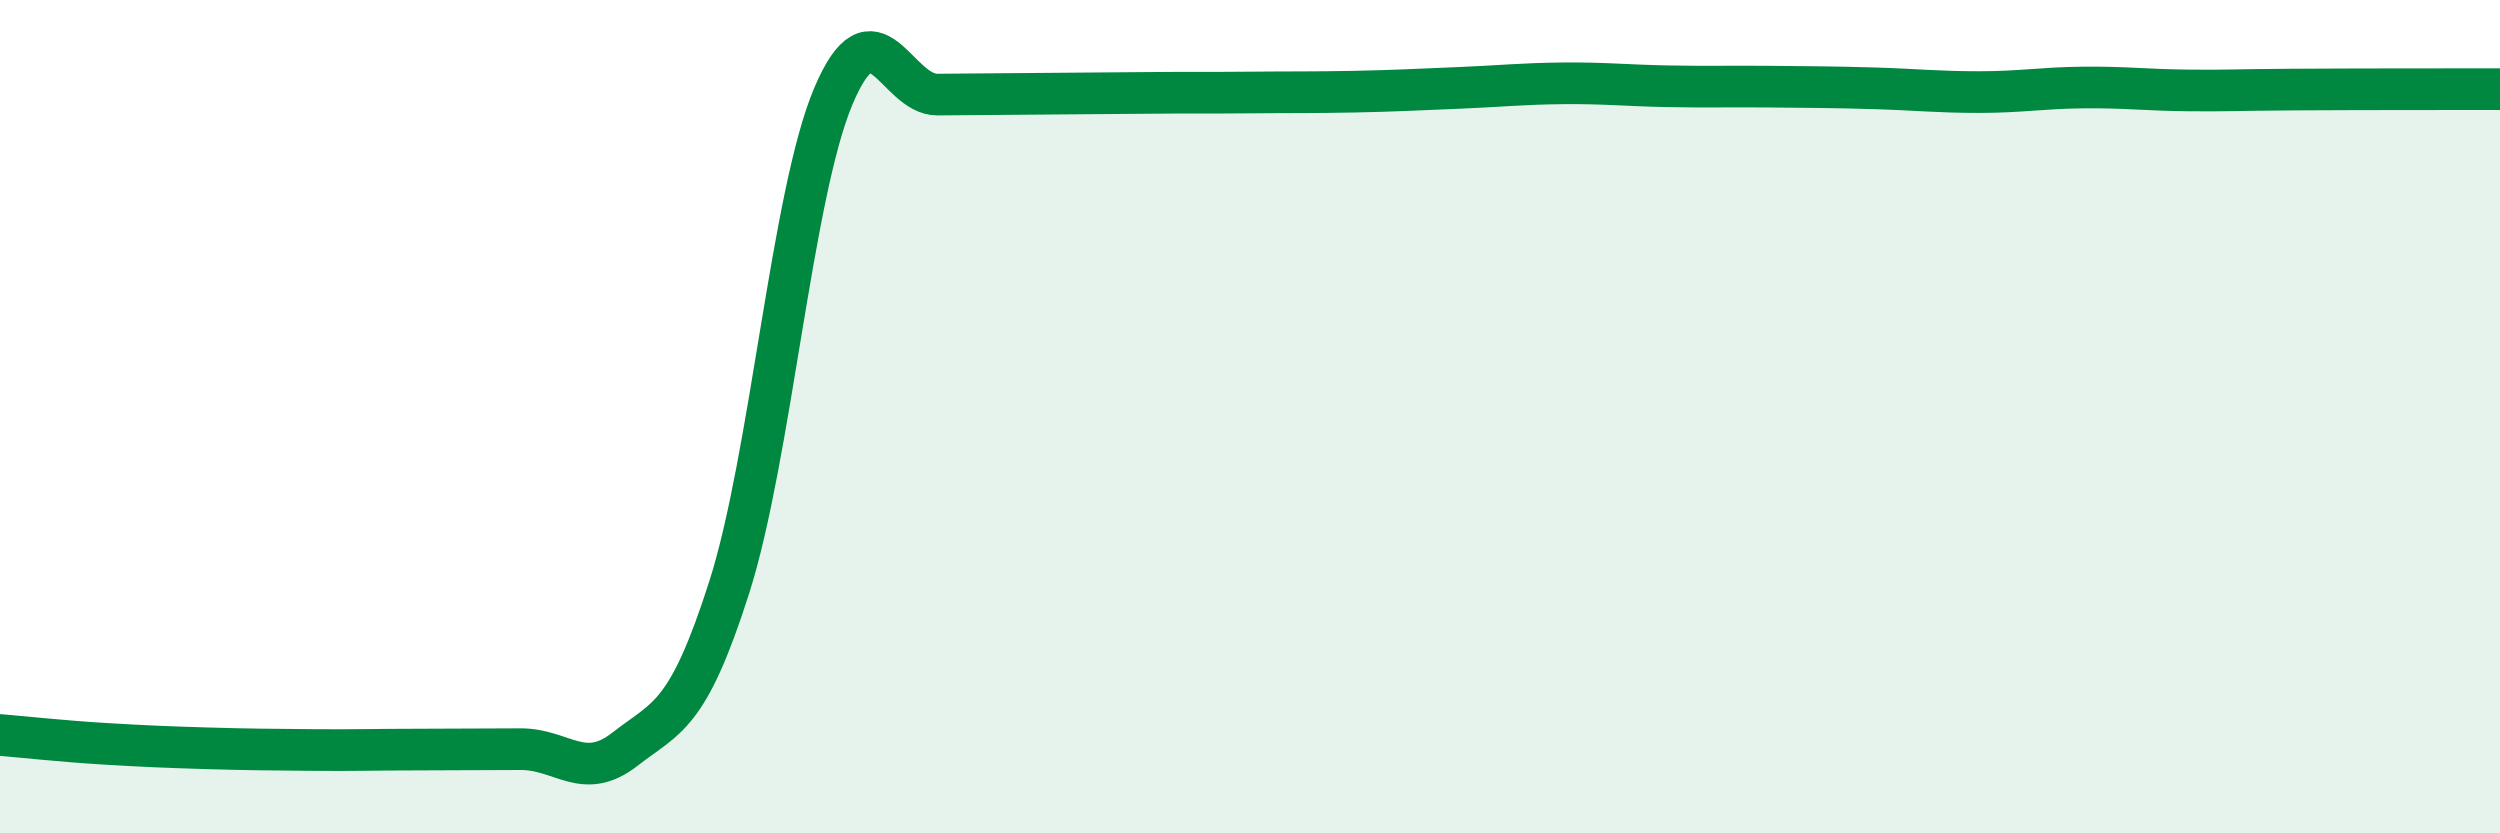
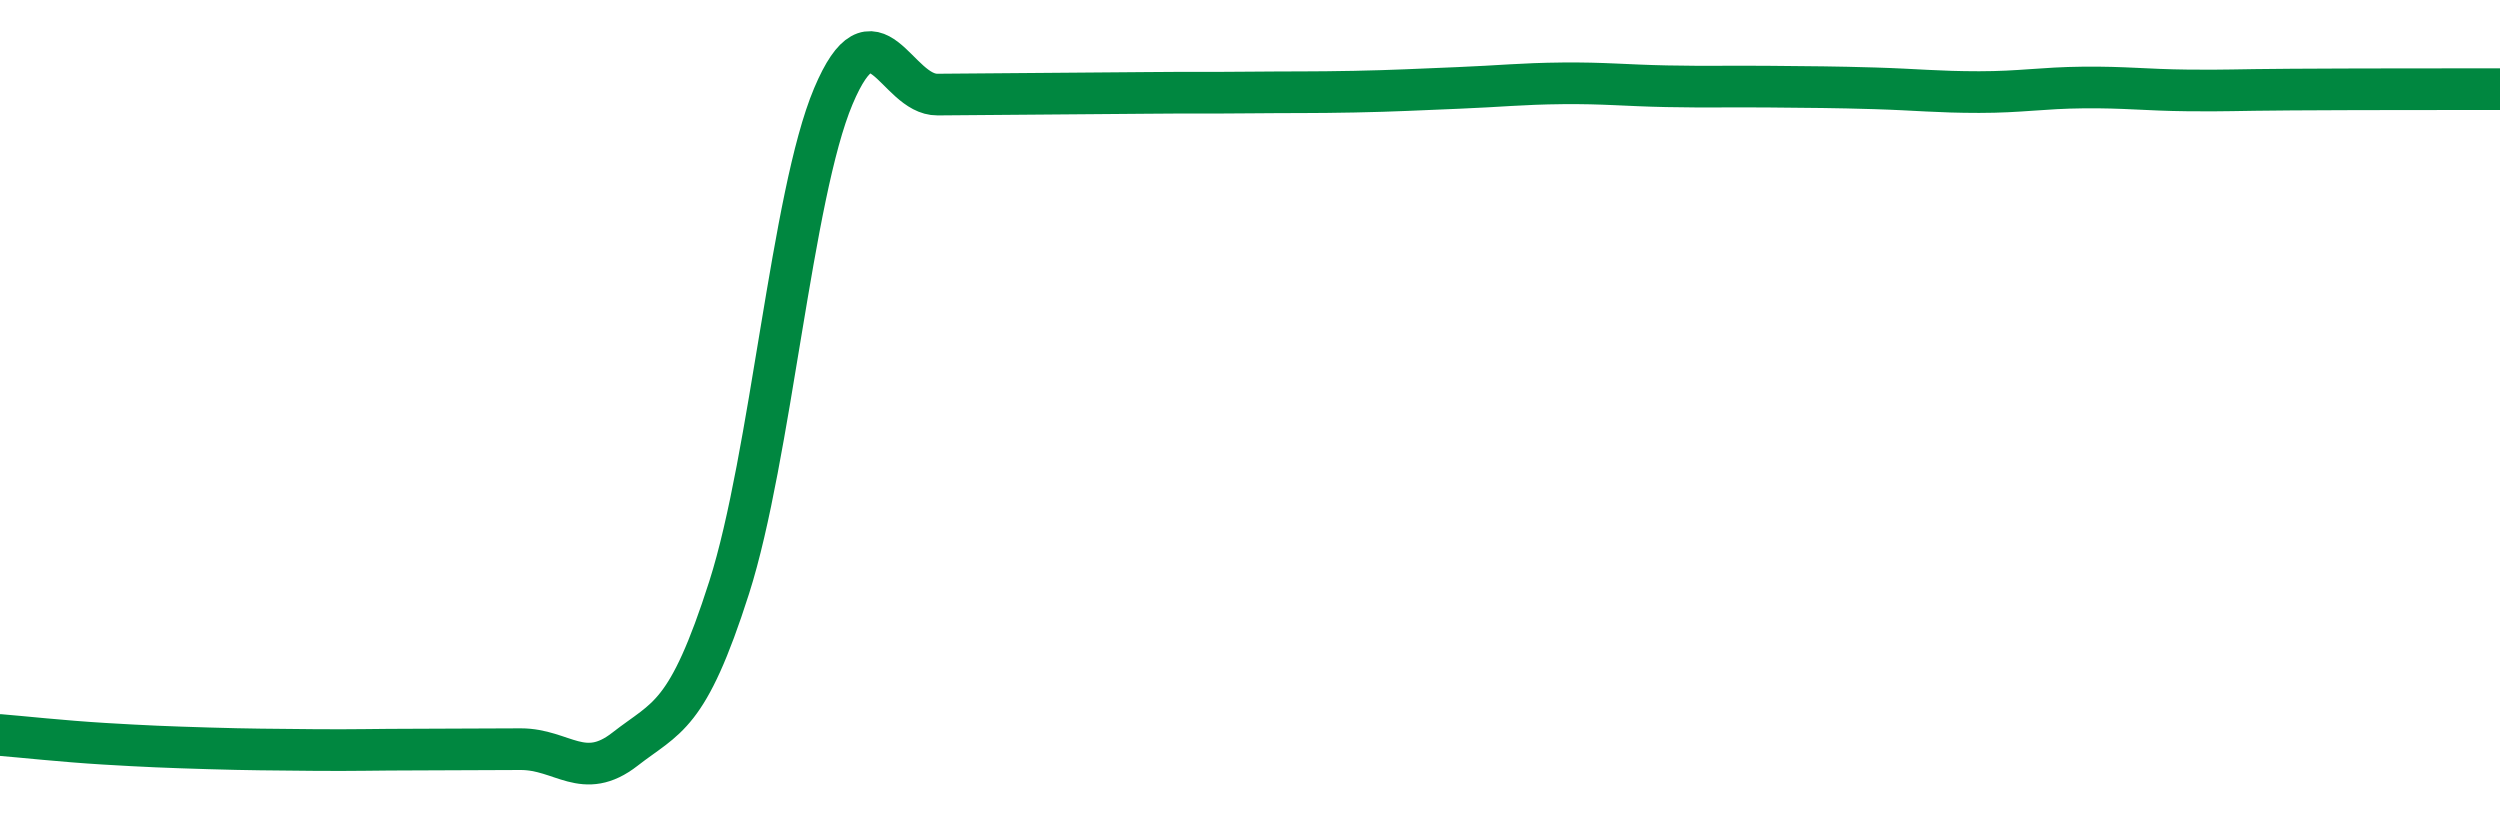
<svg xmlns="http://www.w3.org/2000/svg" width="60" height="20" viewBox="0 0 60 20">
-   <path d="M 0,17.64 C 0.5,17.68 1.5,17.79 2.5,17.85 C 3.5,17.91 4,17.93 5,17.96 C 6,17.99 6.5,17.99 7.5,18 C 8.5,18.01 9,17.99 10,17.99 C 11,17.99 11.5,17.98 12.5,17.98 C 13.5,17.98 14,18.76 15,17.98 C 16,17.2 16.5,17.23 17.5,14.1 C 18.5,10.97 19,4.68 20,2.31 C 21,-0.06 21.5,2.28 22.5,2.27 C 23.5,2.26 24,2.26 25,2.25 C 26,2.24 26.5,2.24 27.5,2.23 C 28.5,2.22 29,2.23 30,2.22 C 31,2.21 31.5,2.22 32.5,2.2 C 33.5,2.18 34,2.15 35,2.11 C 36,2.07 36.5,2.01 37.5,2 C 38.5,1.99 39,2.05 40,2.07 C 41,2.09 41.5,2.07 42.5,2.08 C 43.5,2.09 44,2.09 45,2.12 C 46,2.15 46.5,2.21 47.5,2.21 C 48.5,2.21 49,2.11 50,2.1 C 51,2.09 51.5,2.16 52.5,2.17 C 53.5,2.18 53.5,2.16 55,2.15 C 56.5,2.14 59,2.14 60,2.14L60 20L0 20Z" fill="#008740" opacity="0.1" stroke-linecap="round" stroke-linejoin="round" />
  <path d="M 0,17.64 C 0.5,17.68 1.5,17.79 2.5,17.85 C 3.5,17.91 4,17.93 5,17.96 C 6,17.99 6.5,17.99 7.5,18 C 8.5,18.01 9,17.99 10,17.99 C 11,17.99 11.5,17.98 12.5,17.98 C 13.5,17.98 14,18.76 15,17.98 C 16,17.2 16.5,17.23 17.5,14.1 C 18.5,10.97 19,4.68 20,2.31 C 21,-0.06 21.5,2.28 22.5,2.27 C 23.5,2.26 24,2.26 25,2.25 C 26,2.24 26.5,2.24 27.5,2.23 C 28.5,2.22 29,2.23 30,2.22 C 31,2.21 31.5,2.22 32.5,2.2 C 33.5,2.18 34,2.15 35,2.11 C 36,2.07 36.5,2.01 37.5,2 C 38.5,1.99 39,2.05 40,2.07 C 41,2.09 41.5,2.07 42.5,2.08 C 43.5,2.09 44,2.09 45,2.12 C 46,2.15 46.5,2.21 47.5,2.21 C 48.5,2.21 49,2.11 50,2.1 C 51,2.09 51.5,2.16 52.5,2.17 C 53.5,2.18 53.5,2.16 55,2.15 C 56.5,2.14 59,2.14 60,2.14" stroke="#008740" stroke-width="1" fill="none" stroke-linecap="round" stroke-linejoin="round" />
</svg>